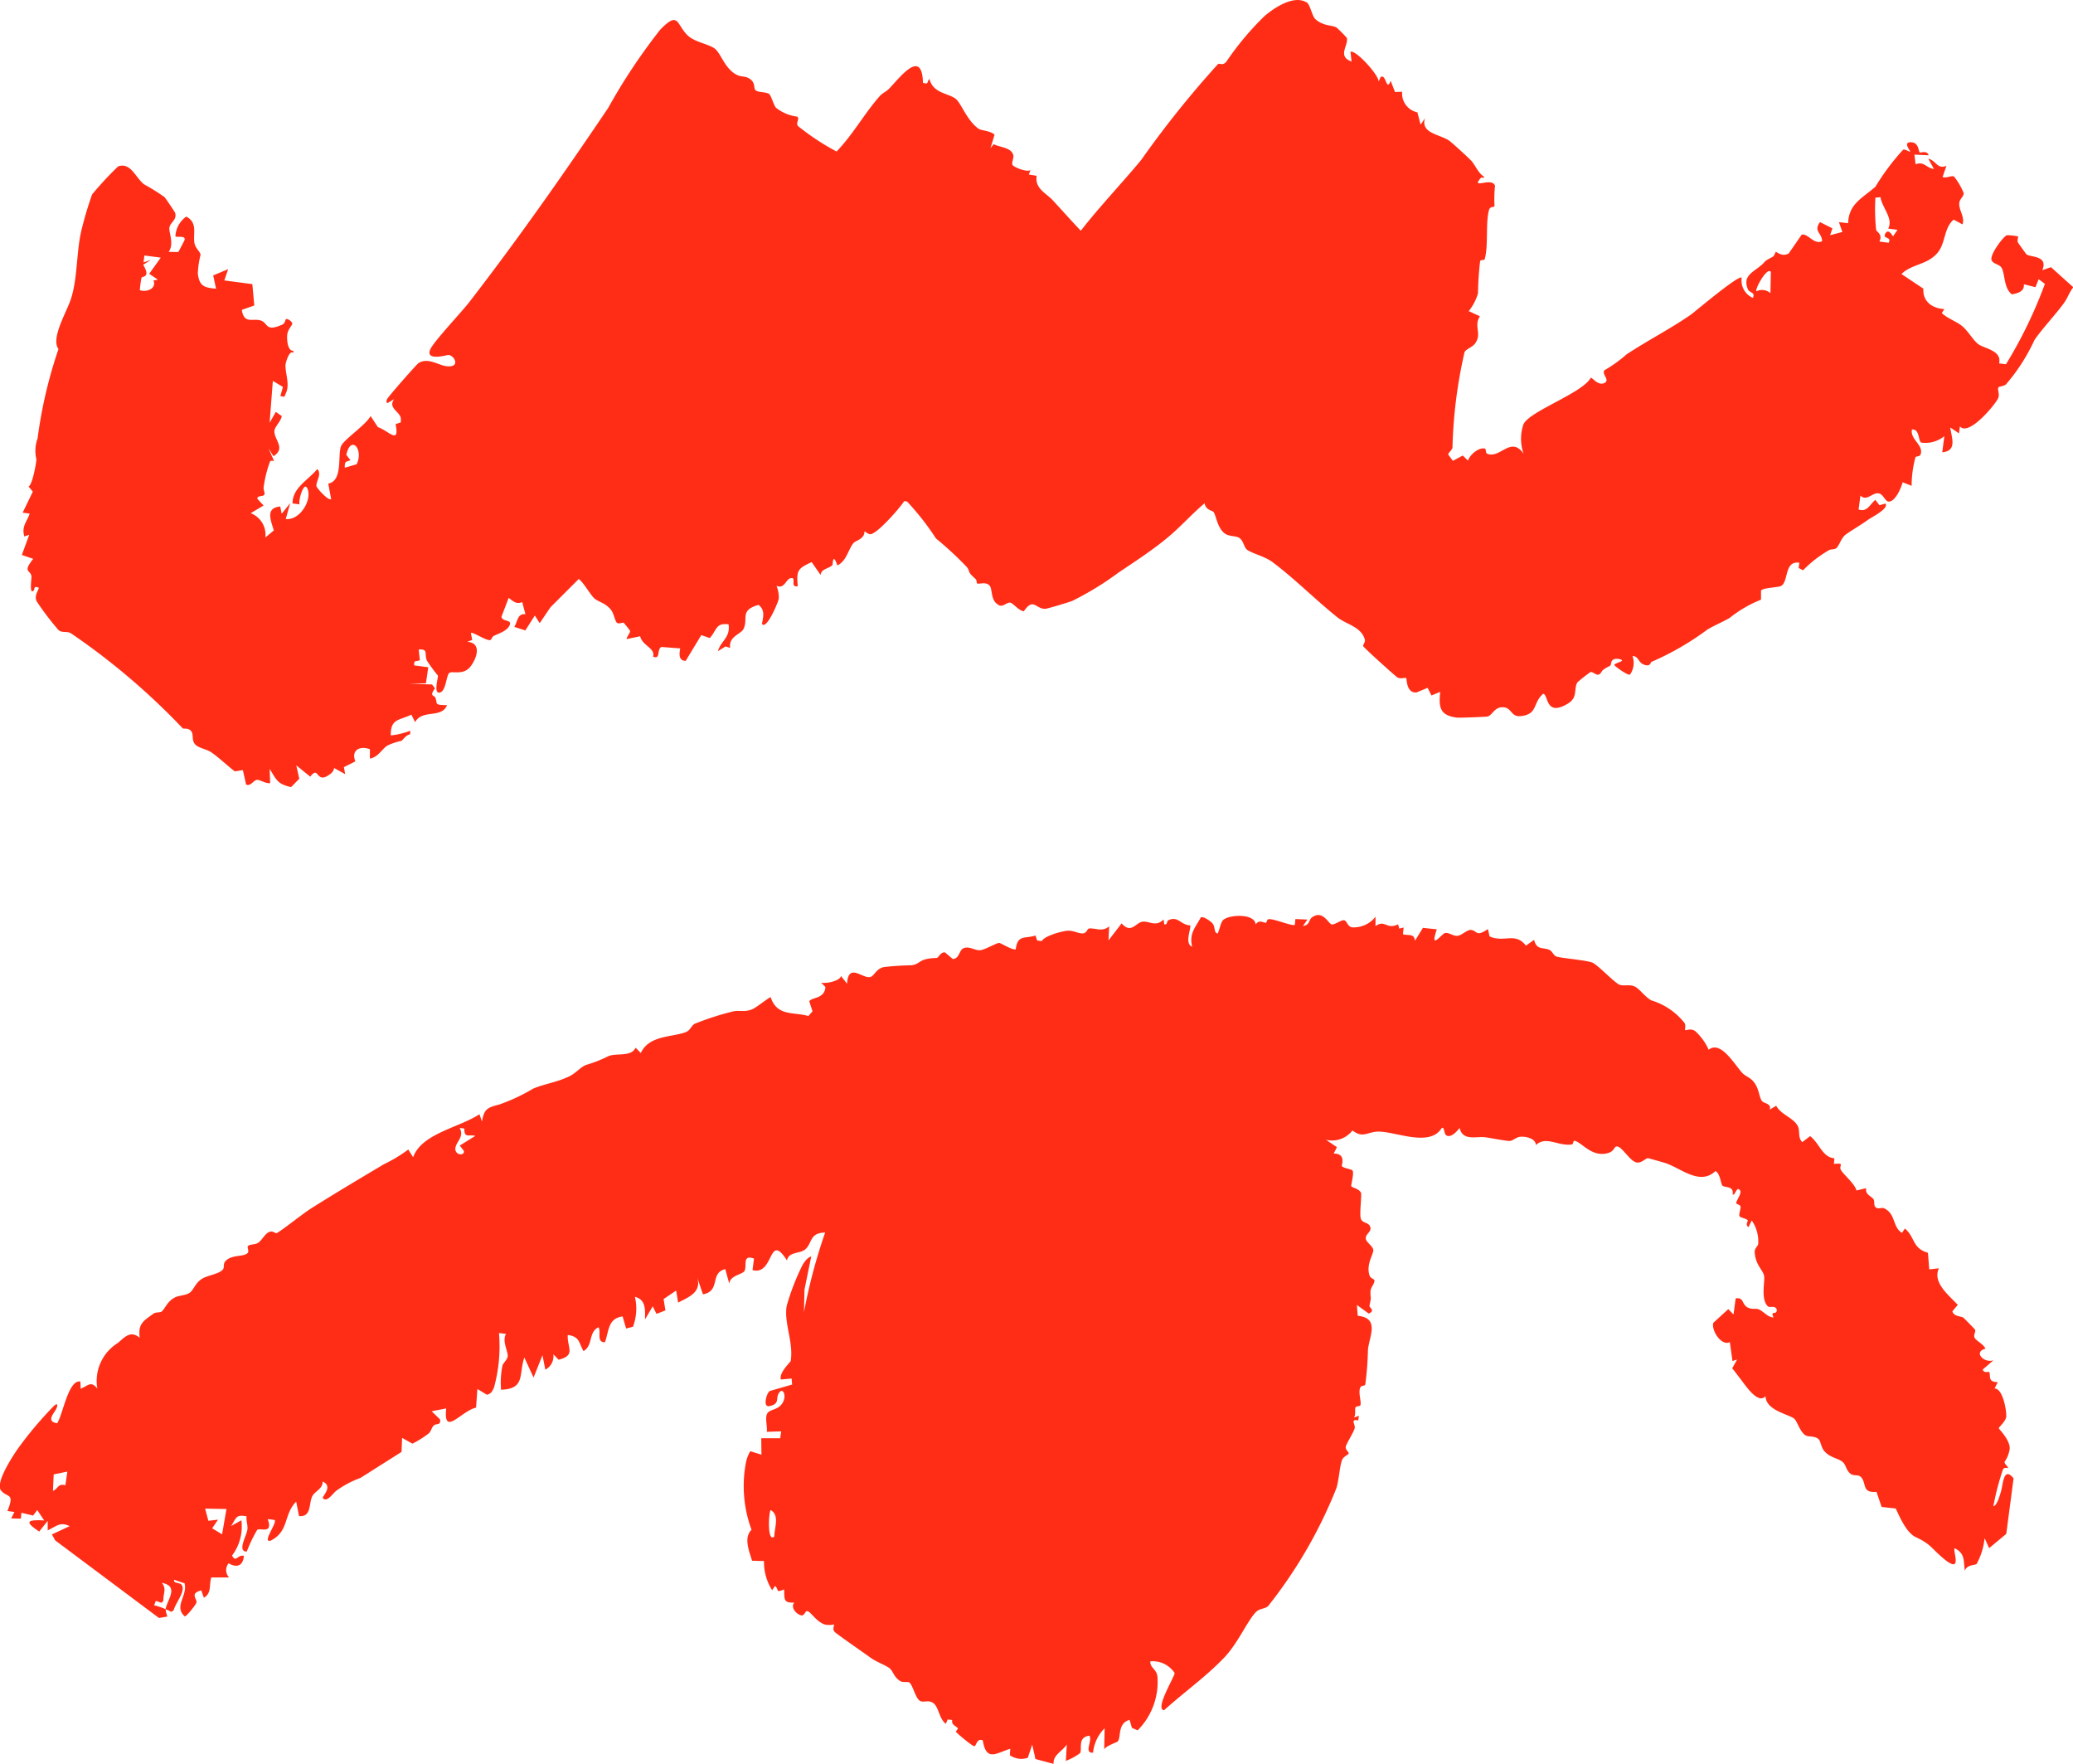
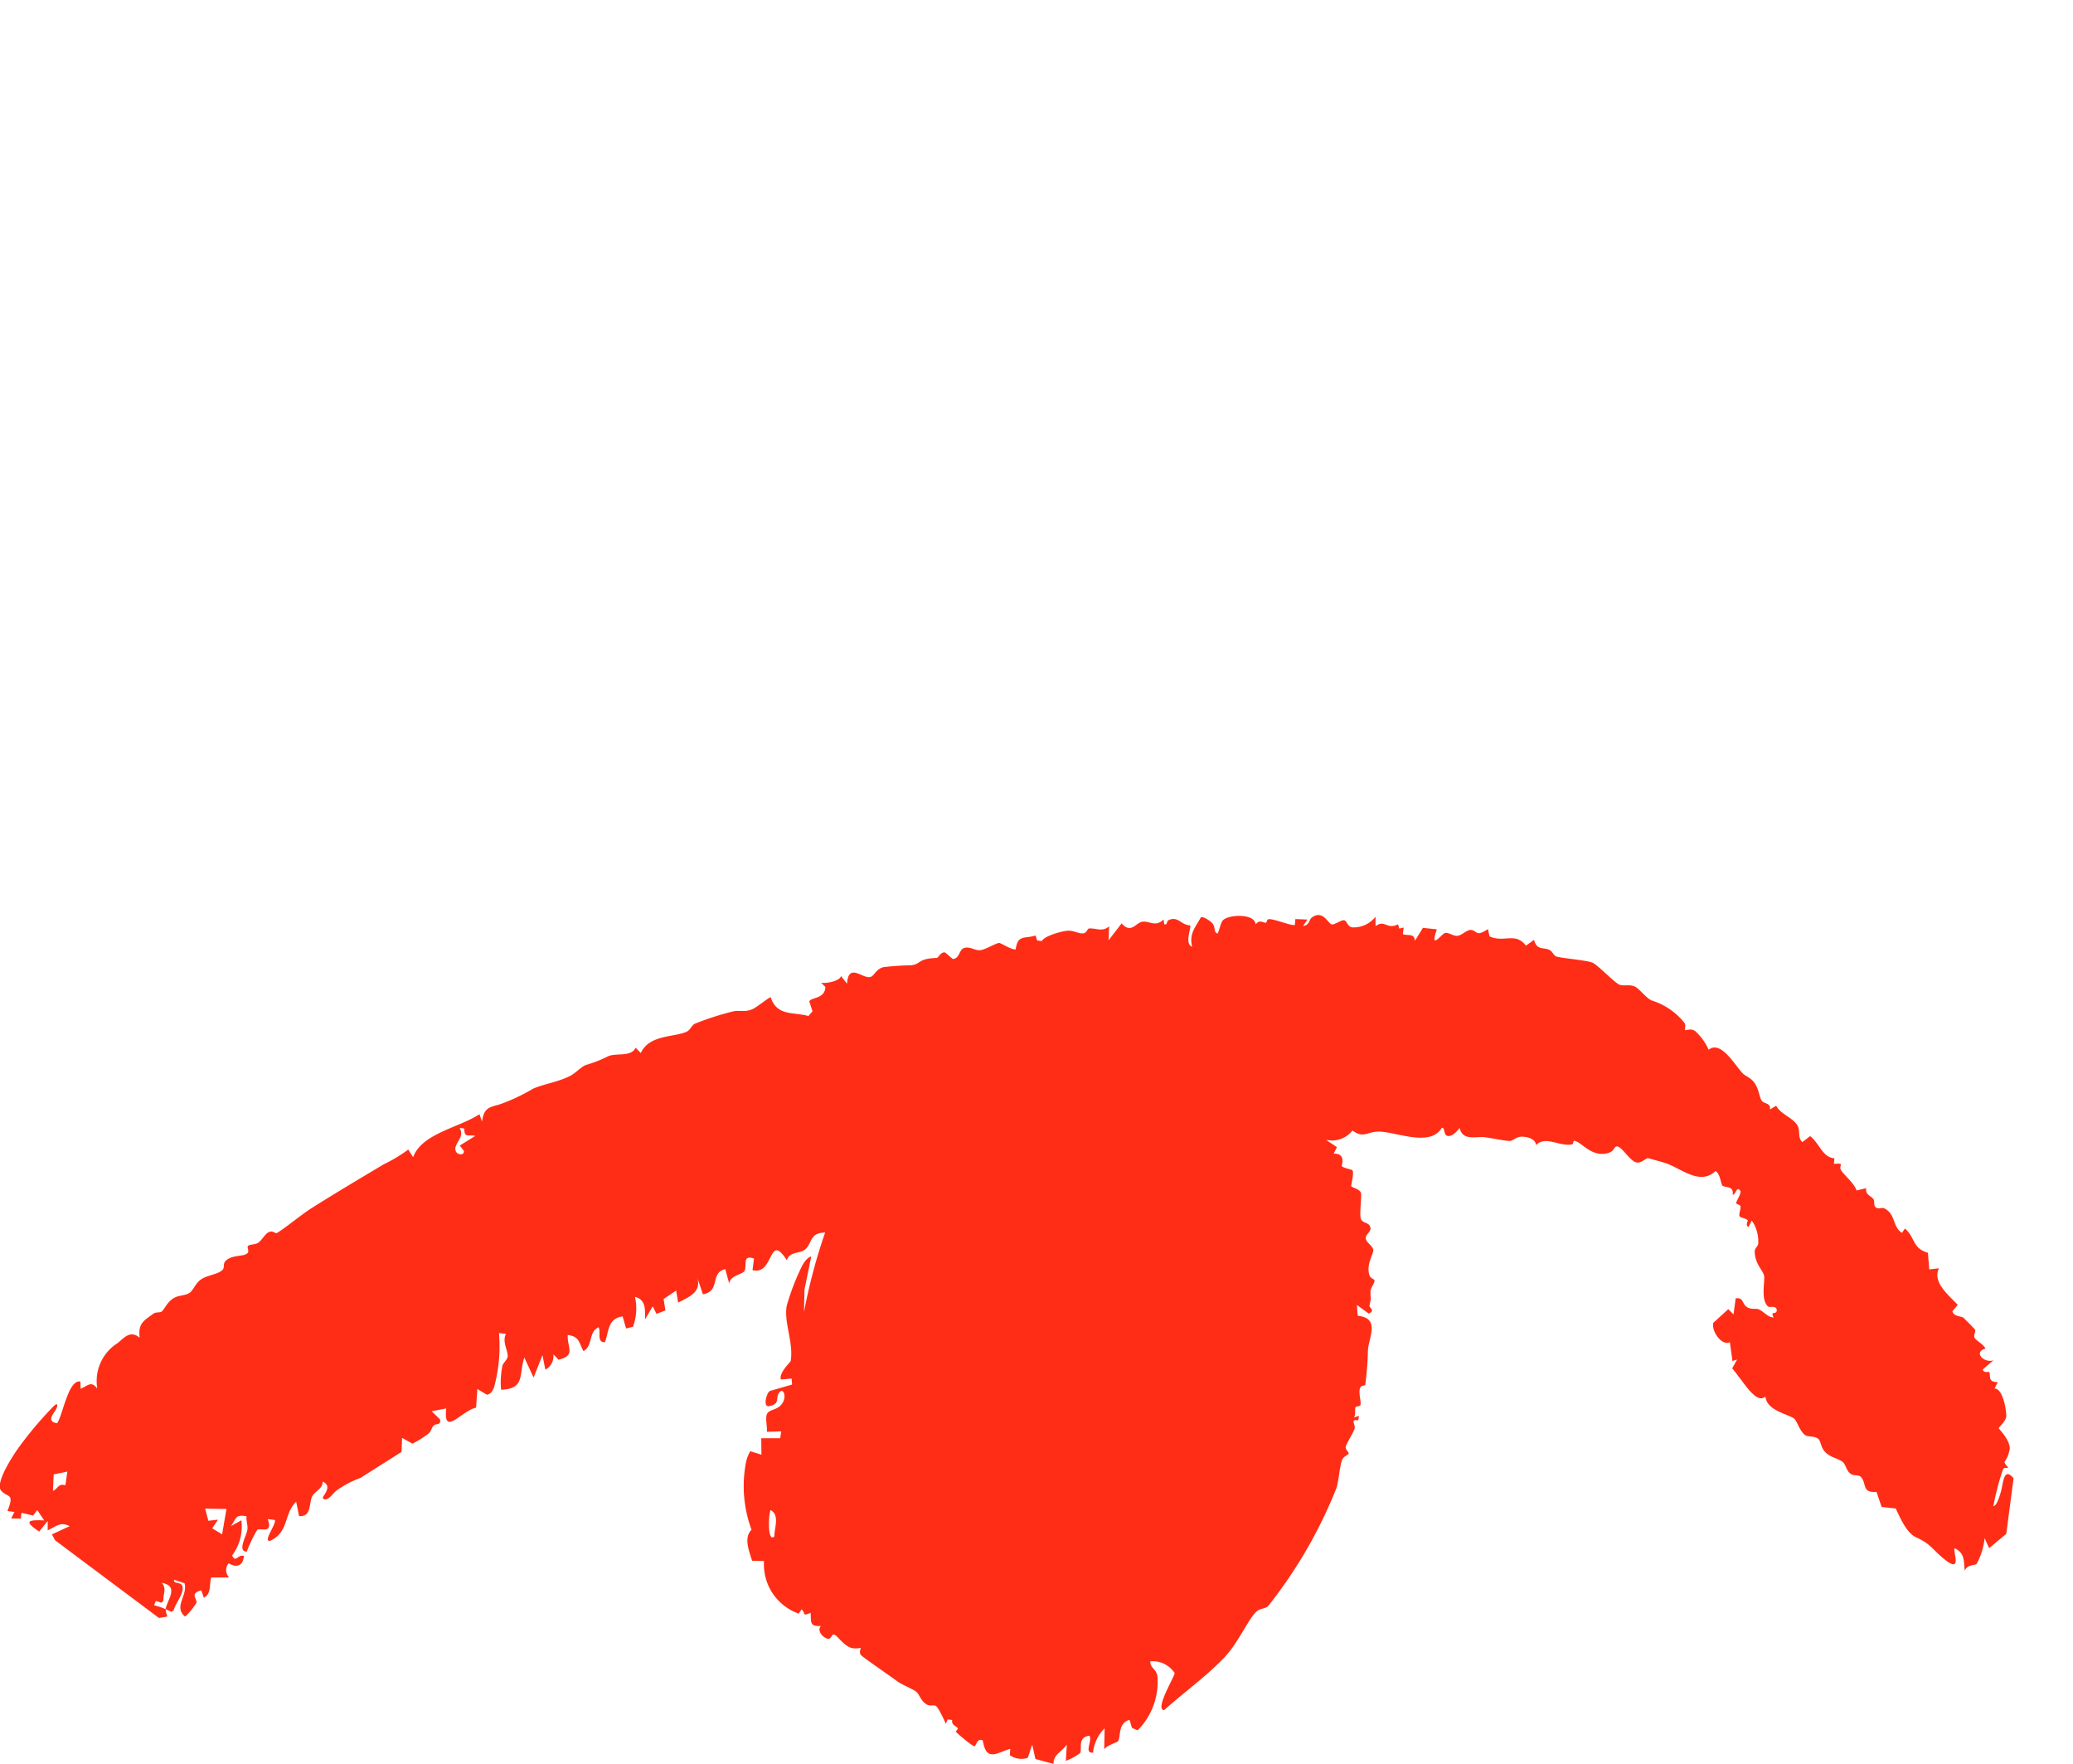
<svg xmlns="http://www.w3.org/2000/svg" width="64.332" height="54.728" viewBox="0 0 64.332 54.728">
  <g id="Group_2244" data-name="Group 2244" transform="translate(-207.668 213.867)">
-     <path id="Path_3703" data-name="Path 3703" d="M-13.586-56.9c-.013.058.055.215.045.224l-.255.043-3.223-2.409-.1-.184.55-.256c-.293-.15-.422.014-.681.129v-.292l-.264.33c-.45-.3-.4-.373.155-.345l-.215-.321-.129.17-.363-.087-.017.182-.3-.006.1-.2-.217-.03c.232-.572.01-.4-.192-.628s.342-1.05.5-1.283A11.628,11.628,0,0,1-17.07-63.2c.156-.149.131,0,.074.1-.077.135-.3.37.037.425.174-.232.348-1.371.724-1.293l.009.222c.24-.1.316-.254.516-.005a1.388,1.388,0,0,1,.632-1.412c.226-.188.39-.4.683-.168-.055-.435.115-.518.432-.748.066-.048.192-.025.244-.059.1-.071.174-.315.41-.437.146-.076.342-.06.468-.152s.17-.3.381-.432c.171-.107.5-.139.637-.275.074-.076,0-.193.1-.283.21-.207.6-.108.688-.257.034-.058-.032-.163,0-.2.052-.058.229-.04.315-.1.119-.081.208-.273.334-.332s.2.051.242.03c.155-.073.792-.589,1.049-.752.734-.465,1.535-.941,2.28-1.385a4.519,4.519,0,0,0,.755-.455l.151.238c.266-.738,1.425-.915,2.058-1.334l.079.228c.065-.4.175-.434.536-.529a5.712,5.712,0,0,0,1.05-.492c.357-.151.751-.2,1.133-.387.188-.091.348-.29.515-.351a3.948,3.948,0,0,0,.67-.262c.25-.123.721.033.863-.271l.161.166c.26-.57,1.014-.485,1.413-.657.125-.054.161-.2.261-.251a8.74,8.74,0,0,1,1.211-.389c.207-.036.34.037.584-.066.114-.048.523-.375.561-.37.2.6.7.451,1.172.584l.127-.147-.1-.306c.06-.136.481-.068.5-.45l-.135-.131c.179.036.6-.062.618-.21l.188.242c.045-.664.469-.158.717-.207.126-.025.174-.248.417-.308a8.63,8.63,0,0,1,.863-.057c.306-.041.2-.211.788-.228.049,0,.127-.2.259-.169l.235.2c.208,0,.2-.273.332-.33.178-.079.344.068.512.06.149-.007.5-.224.6-.227.049,0,.387.221.512.2.059-.468.282-.321.615-.43l.049.154.145.019c.081-.161.619-.309.8-.321s.326.085.464.083.143-.149.206-.154c.215-.015.4.118.621-.065l-.02.435.406-.527c.3.337.434-.023.647-.052s.414.176.657-.071l.018.147c.107.042.067-.1.14-.128.3-.127.368.15.662.165.052.066-.187.567.064.662-.093-.416.091-.575.271-.911.077-.041.307.123.361.187.1.125.032.282.159.316.062-.112.09-.333.168-.414.172-.178.988-.22,1.013.132.113-.17.244-.042.324-.054.014,0,.025-.106.08-.111.171-.015.712.22.812.179l.017-.182.373.016-.137.2c.208-.024.182-.192.27-.259.339-.261.517.188.621.21.088.019.3-.148.388-.129s.1.2.25.22a.857.857,0,0,0,.722-.33v.293c.293-.218.343.121.7-.057l.038.132.135-.033-.023.21c.2.051.345-.032.375.2l.246-.4L25.86-78c-.237.688.156.129.256.113.125-.021.246.1.385.087s.3-.2.427-.181c.187.025.141.228.518-.028l.049.227c.444.207.8-.145,1.129.288l.255-.18c.077.332.282.22.479.314.084.04.126.171.207.2.135.054.868.107,1.109.187.165.055.713.646.86.693s.283-.019.456.049c.151.059.344.348.535.438a2.068,2.068,0,0,1,1.027.706c.037.069,0,.185.015.216.007.015.192-.077.323.039a1.75,1.75,0,0,1,.406.568c.372-.3.794.448,1.047.723.084.092.227.13.339.259.18.207.179.5.266.606.069.088.3.071.243.268l.2-.119c.147.283.566.38.682.658.056.133-.01.346.129.47l.242-.185c.292.222.377.655.753.688l-.015.175c.362-.039.143.049.216.185s.423.417.486.639l.3-.073c-.039.2.157.243.228.345.038.055,0,.191.062.246.073.07.2.006.256.03.381.169.257.575.565.767l.09-.135c.321.267.224.615.715.751l.041.517.3-.034c-.208.444.311.836.585,1.135l-.168.2c.048.171.283.146.345.2.021.017.344.345.358.367.037.06-.062.166-.009.259s.274.194.333.333c-.385.1-.05.458.247.361l-.331.285c.029.125.189.06.2.077.058.113-.061.316.266.314l-.1.2c.269-.013.388.759.36.893s-.228.308-.228.337.338.343.34.626a.921.921,0,0,1-.162.42c-.007.07.131.15.1.193,0,.006-.1-.04-.147.036a8.216,8.216,0,0,0-.3,1.147c.118-.023.192-.32.228-.426.076-.223.076-.838.4-.44l-.227,1.723L43-58.8l-.142-.311a2.081,2.081,0,0,1-.247.8c-.047.049-.3.013-.367.214-.04-.309.012-.538-.313-.7-.075.07.28.851-.364.305-.373-.316-.375-.431-.842-.648-.292-.136-.494-.618-.625-.89l-.437-.048-.159-.468c-.473.04-.293-.27-.489-.467-.073-.073-.209-.023-.3-.084-.157-.1-.15-.291-.269-.383-.148-.114-.388-.129-.561-.331-.1-.116-.113-.306-.177-.369-.112-.109-.319-.066-.407-.12-.172-.106-.257-.44-.352-.518-.17-.138-.868-.248-.89-.694-.238.253-.61-.324-.778-.539-.085-.109-.165-.223-.255-.328l.151-.272-.142.045-.082-.586c-.262.134-.584-.371-.512-.6l.464-.424.162.166.067-.5c.263-.035.18.171.363.277.135.078.27.028.352.063.159.068.277.248.462.252-.118-.239.1-.049.1-.24-.049-.152-.22-.047-.28-.107-.239-.237-.067-.815-.122-.974-.065-.188-.272-.342-.285-.722,0-.108.1-.163.109-.241a1.145,1.145,0,0,0-.2-.725l-.1.205c-.114-.063-.01-.191-.025-.21-.048-.061-.232-.079-.254-.128-.031-.067.042-.208.03-.3-.008-.063-.138-.067-.134-.11.006-.079.175-.3.125-.379-.111-.18-.151.168-.235.115.042-.275-.228-.2-.318-.276-.043-.035-.071-.381-.215-.45-.486.461-1.066-.087-1.551-.247-.069-.023-.509-.147-.537-.152-.072-.012-.212.17-.37.13-.228-.059-.481-.568-.636-.486-.061.033-.057.147-.254.2-.5.13-.79-.335-1.031-.386-.029-.006-.046.109-.062.112-.426.077-.806-.28-1.133.022,0-.2-.3-.271-.473-.258-.144.011-.227.121-.333.13s-.628-.1-.788-.116c-.247-.03-.68.127-.771-.286-.083.1-.249.3-.4.238-.093-.037-.066-.291-.157-.237-.364.606-1.43.108-1.961.112-.347,0-.476.221-.808-.036a.806.806,0,0,1-.822.29l.339.228-.1.2c.4-.007.237.368.254.39.051.065.3.091.331.136.054.086-.055.465-.04.485.042.056.231.072.3.2.034.065-.055.688,0,.818s.213.1.276.216c.093.177-.141.234-.125.393.012.116.219.23.233.352s-.232.445-.117.791c.033.1.155.109.154.157,0,.106-.121.218-.124.337-.007.277.042.1-.031.438-.017.077.2.148-.023.251l-.368-.268.025.336c.692.07.36.633.318,1.055a9.638,9.638,0,0,1-.083,1.081c-.018.055-.141,0-.169.129-.039.176.05.4.019.507-.014.048-.129.02-.155.074s.017.23-.046.312l.154-.054-.021.142c-.266-.052-.08.127-.111.246s-.246.458-.274.559.093.174.089.218-.153.09-.2.192c-.082.19-.1.639-.184.893A14.5,14.5,0,0,1,20.622-57c-.119.1-.256.059-.381.188-.264.273-.553.963-.983,1.412-.568.594-1.253,1.078-1.862,1.628-.305-.024.337-1.056.327-1.153a.813.813,0,0,0-.755-.362c-.011.217.215.235.224.508a2.13,2.13,0,0,1-.617,1.632l-.176-.075-.076-.25c-.375.107-.258.528-.362.667-.022.029-.368.137-.424.25l.013-.655a1.234,1.234,0,0,0-.359.756c-.3.021-.006-.381-.114-.526-.388.047-.208.433-.293.544a1.83,1.83,0,0,1-.437.236l.029-.506c-.149.221-.428.32-.411.6l-.562-.151-.1-.447-.137.409a.618.618,0,0,1-.557-.08l.013-.2c-.426.129-.745.417-.852-.258-.178-.083-.2.151-.253.178s-.564-.415-.582-.447c-.009-.016.072-.088.058-.11-.041-.064-.208-.1-.172-.256l-.142-.016-.056.135c-.2-.145-.217-.493-.37-.627-.168-.147-.33,0-.454-.1s-.2-.458-.3-.548c-.053-.048-.194.006-.289-.05-.2-.12-.219-.3-.325-.392s-.428-.208-.59-.328c-.178-.131-1.075-.75-1.127-.811-.076-.088,0-.208-.016-.228a.627.627,0,0,1-.293,0c-.238-.082-.4-.344-.5-.4-.146-.079-.075.243-.339.064-.105-.072-.2-.231-.1-.342-.352.016-.3-.114-.317-.408-.284.114-.144.015-.28-.109l-.091.133A1.619,1.619,0,0,1,4.98-58.4l-.37-.009c-.091-.295-.269-.718-.017-.96A3.9,3.9,0,0,1,4.428-61.5a1.2,1.2,0,0,1,.125-.308L4.9-61.7l-.006-.511.589,0,.029-.213-.444.015c.014-.16-.034-.317-.016-.479.028-.247.309-.152.484-.389s.023-.564-.11-.308c-.08.152.046.319-.292.38-.2.027-.069-.421.026-.471l.692-.2-.015-.186-.334.03c-.068-.211.3-.538.305-.578.094-.567-.217-1.19-.124-1.709a7.323,7.323,0,0,1,.462-1.208c.052-.111.17-.292.3-.324l-.21,1.027-.016.7a17.212,17.212,0,0,1,.657-2.469c-.493.01-.391.326-.618.523-.163.142-.517.064-.566.344-.587-.915-.388.475-1.07.3l.046-.359c-.391-.142-.194.26-.307.4-.087.1-.439.131-.46.38l-.124-.452c-.488.113-.134.684-.694.781L2.9-67.219c.155.468-.225.615-.585.8l-.062-.373-.389.263.056.353-.276.107-.118-.234-.239.406c0-.272.043-.612-.313-.7a1.6,1.6,0,0,1-.061.928L.7-65.615l-.108-.375c-.459.065-.42.445-.548.8-.272.013-.113-.332-.2-.464-.322.151-.16.565-.467.74-.15-.268-.116-.45-.487-.5-.026.392.267.63-.286.768l-.162-.17a.469.469,0,0,1-.249.478l-.088-.449-.277.693-.286-.621c-.179.522.038.974-.722,1a2.587,2.587,0,0,1,.042-.742c.025-.1.147-.177.163-.29.021-.152-.184-.473-.052-.7l-.218-.027a4.841,4.841,0,0,1-.154,1.689c-.052.114-.086.193-.222.225l-.294-.178-.041.579c-.461.1-1.025.925-.926.024l-.453.087.261.254c.034.2-.121.11-.2.194-.062.063-.078.174-.148.237a3,3,0,0,1-.51.321l-.32-.179-.017.435-1.276.808a2.989,2.989,0,0,0-.733.386c-.115.074-.3.394-.434.238-.035-.039.338-.364-.006-.512.009.23-.25.3-.325.464-.108.231-.016.638-.407.608l-.088-.449c-.4.4-.211.915-.789,1.209-.289.083.2-.545.122-.64l-.217-.028c.171.478-.215.265-.326.334a4.423,4.423,0,0,0-.324.675c-.31,0,0-.5.02-.687.017-.133-.044-.274-.027-.408-.334-.059-.307.036-.478.3l.318-.176a1.5,1.5,0,0,1-.289,1.093c.118.238.175-.041.366.012-.023.307-.218.381-.472.229a.328.328,0,0,0,.015.44h-.554c-.075.227.019.492-.231.628l-.08-.229c-.368.1-.128.253-.15.38-.01.056-.308.436-.362.428-.353-.309.1-.65-.008-1.027l-.322-.11c-.032.133.183.068.241.171.115.2-.209.565-.256.778l-.078.048a.972.972,0,0,0-.175-.083c.071-.322.425-.711-.114-.818.16.2.035.328.049.554l-.057.066-.178-.06-.054.137a1.885,1.885,0,0,1,.353.12M-4.32-71.82l-.144-.019c.131.256-.053.375-.119.565-.1.279.287.331.247.145l-.126-.162.481-.3c-.2-.056-.342.084-.34-.227M5.3-59.163c0-.271.173-.655-.113-.818-.065.058-.112,1.036.113.818M-16.64-61.175l-.424.087-.023.51c.155-.051.148-.239.386-.174Zm4.938,1.161-.662-.013.1.378.3-.034-.182.267.308.187Z" transform="translate(226.398 -107.031)" fill="#ff2d16" />
-     <path id="Path_3704" data-name="Path 3704" d="M-105.3-.177c.121.07.168.429.279.528.242.216.509.181.653.257a3.567,3.567,0,0,1,.324.327c.048.242-.308.564.145.731l-.034-.3c.138-.088.862.688.875.918l.057-.133c.175-.135.18.484.314.11l.136.35.221-.009a.6.6,0,0,0,.473.64l.1.382.136-.2c-.147.466.456.5.737.687.113.077.61.539.695.628.129.136.209.378.4.5.009.067-.076.011-.092.03-.344.393.326-.037.433.248a4.279,4.279,0,0,0-.016.635c-.007.047-.133-.012-.171.123-.111.4-.013,1.111-.134,1.524-.013.043-.126.007-.141.059a9.765,9.765,0,0,0-.066,1,1.6,1.6,0,0,1-.288.552l.348.16c-.205.308.078.538-.154.848-.083.112-.26.161-.321.256a14.747,14.747,0,0,0-.377,2.971c-.008.069-.11.137-.135.21l.148.2.307-.165.162.158c.054-.182.338-.423.527-.372.037.01.013.135.068.158.4.168.735-.568,1.13,0a1.4,1.4,0,0,1-.009-.9c.155-.409,1.824-.969,2.094-1.456.041-.022.217.255.418.164s-.1-.281.01-.4a4.2,4.2,0,0,0,.683-.491c.64-.423,1.373-.8,1.992-1.23.14-.1,1.5-1.256,1.581-1.148A.587.587,0,0,0-91.443,9c.077-.2-.11-.133-.167-.29-.145-.4.155-.495.425-.725.169-.144.046-.1.352-.259.058-.03.084-.145.1-.155s.193.169.4.049l.4-.58c.182-.065.383.324.637.2-.009-.268-.276-.3-.068-.593l.386.194-.071.213.381-.1-.107-.305.286.033c.016-.6.439-.776.846-1.131A7.178,7.178,0,0,1-86.781,4.4c.076-.017.143.055.216.061.024-.012-.227-.28,0-.291.276-.014.248.274.3.318.016.013.231-.077.272.086l-.439-.021.036.3c.269-.1.328.114.569.147L-86,4.681c.234.048.281.343.561.219l-.119.349c.108.048.28-.06.356-.014a2.108,2.108,0,0,1,.3.515c0,.107-.127.176-.138.306-.02.224.18.428.1.662l-.276-.147c-.311.271-.244.728-.5,1.031-.327.382-.782.334-1.119.656l.681.455c-.027.386.262.612.651.633l-.08.124c.175.166.455.26.627.4.2.163.355.465.525.577.192.127.721.192.626.584l.214.027a14,14,0,0,0,1.208-2.493l-.193-.147-.1.249-.36-.091c.022.221-.18.276-.369.314-.266-.187-.21-.684-.337-.845-.074-.095-.27-.106-.3-.232-.037-.179.363-.71.477-.759a1.816,1.816,0,0,1,.349.038c.012.021-.039.129,0,.193.016.029.244.344.26.36.1.1.69.025.492.494l.27-.093.693.624c-.118.142-.176.328-.281.475-.264.369-.667.785-.924,1.16a5.886,5.886,0,0,1-.886,1.379c-.065.055-.212.065-.227.085-.053.07.046.215-.017.347-.094.2-.912,1.191-1.184.87l-.03.216-.27-.182c.042.322.222.726-.249.77l.065-.5a.937.937,0,0,1-.714.2c-.1-.037-.044-.433-.291-.407-.056.267.27.438.283.663s-.152.141-.175.2a3.422,3.422,0,0,0-.118.884l-.28-.11c-.042.174-.221.59-.422.6-.13,0-.166-.231-.323-.256-.2-.031-.362.26-.564.071l-.057.431c.272.087.347-.157.519-.3l.13.167.186-.053c.109.163-.426.42-.549.509-.235.171-.51.324-.688.456-.136.1-.2.347-.292.422-.058.045-.178.025-.228.062a3.646,3.646,0,0,0-.8.621l-.138-.07.022-.164c-.468-.069-.332.563-.554.713-.091.062-.539.051-.636.15v.284a3.792,3.792,0,0,0-.971.564c-.193.117-.483.235-.691.362a8.736,8.736,0,0,1-1.74,1.005c-.026.008-.026.185-.271.066-.128-.062-.143-.255-.315-.247a.631.631,0,0,1-.077.573c-.071.035-.425-.224-.478-.283-.068-.076.43-.134.136-.2-.309-.04-.21.18-.285.216-.325.155-.214.187-.327.259-.087.055-.192-.089-.275-.068a4.4,4.4,0,0,0-.405.319c-.124.222.027.466-.3.662-.7.415-.593-.287-.761-.308-.334.286-.157.639-.7.693-.3.03-.271-.252-.525-.274-.289-.025-.34.241-.5.286-.046.012-.892.043-.948.035-.538-.068-.57-.317-.523-.8l-.271.112-.119-.237-.343.143c-.319.031-.3-.412-.322-.447-.015-.02-.17.036-.267-.016-.064-.035-1.034-.91-1.069-.974-.017-.031.074-.127.053-.2-.11-.408-.583-.472-.861-.7-.707-.569-1.319-1.194-2.007-1.708-.235-.175-.61-.26-.78-.377-.1-.07-.112-.256-.223-.353s-.314-.046-.471-.154c-.235-.163-.272-.564-.355-.671-.033-.043-.256-.063-.273-.272-.394.329-.744.729-1.137,1.055-.479.4-1.016.748-1.548,1.106a9.4,9.4,0,0,1-1.425.871c-.09.037-.782.247-.842.246-.3,0-.365-.359-.66.074-.146-.006-.329-.242-.416-.265-.111-.029-.264.186-.4.048-.21-.125-.159-.454-.239-.565-.111-.153-.339-.043-.4-.082-.015-.01,0-.1-.049-.141-.282-.251-.14-.2-.266-.365a10.689,10.689,0,0,0-.958-.888,8.217,8.217,0,0,0-.817-1.059c-.054-.048-.059-.11-.172-.094-.142.222-.855,1.034-1.055,1.022-.055,0-.12-.064-.174-.089,0,.248-.278.28-.349.371-.157.2-.21.551-.493.686-.147-.427-.14-.033-.151-.018-.085.118-.352.11-.369.315l-.277-.4c-.437.2-.476.261-.431.746-.261.056-.017-.3-.224-.247-.151.039-.194.35-.438.234a.939.939,0,0,1,.072.4c-.018.119-.386.989-.522.783.041-.223.1-.433-.107-.589-.587.168-.316.416-.46.737-.082.182-.471.229-.421.6l-.141-.048-.237.147c.088-.32.39-.417.33-.832-.4-.053-.355.169-.583.426l-.264-.092-.484.8c-.228-.008-.2-.223-.169-.387l-.586-.045c-.153.085-.012.4-.258.3.084-.258-.339-.343-.4-.632l-.418.087c0-.087.127-.194.1-.264-.006-.014-.181-.232-.193-.24-.031-.022-.144.047-.207,0s-.091-.269-.177-.388c-.16-.224-.419-.267-.53-.373-.136-.132-.309-.461-.48-.6l-.879.879-.333.492-.152-.237-.294.463-.344-.11c.11-.167.093-.42.347-.393l-.1-.376c-.188.078-.278-.027-.421-.13l-.223.584c.027.168.326.077.257.256s-.336.262-.5.341c-.049.023-.068.132-.12.13-.145,0-.531-.263-.586-.225l.041.218-.15.058c.457.038.292.511.1.763-.214.286-.571.136-.658.2-.1.077-.1.539-.28.606-.235.085-.058-.478-.076-.521a4.817,4.817,0,0,1-.337-.457c-.1-.2.061-.377-.259-.351l.035.328c-.111.063-.189-.029-.174.164l.435.057-.072.5-.511.012.7.023.093.12c-.189.252-.024.213.008.285.088.2-.066.228.366.238-.172.422-.77.117-.992.526l-.116-.233c-.372.184-.648.115-.639.644a2.246,2.246,0,0,0,.475-.1c.1-.015.157-.111.119.07-.123.015-.213.17-.265.2a1.833,1.833,0,0,0-.44.149c-.164.106-.278.355-.537.4l0-.292c-.336-.116-.585.046-.451.379l-.356.179.04.218-.342-.191a.281.281,0,0,1-.1.169c-.484.391-.351-.283-.642.1l-.433-.351.093.415-.255.259c-.434-.094-.454-.235-.664-.564l.015.44c-.132.023-.3-.1-.4-.1-.118,0-.2.214-.347.144l-.1-.447-.249.039c-.214-.157-.529-.463-.756-.607-.127-.08-.358-.115-.463-.219-.139-.137-.046-.3-.134-.418s-.233-.064-.266-.093a21.379,21.379,0,0,0-3.473-2.951c-.129-.069-.249,0-.376-.091a8.535,8.535,0,0,1-.688-.907c-.06-.167.023-.26.076-.41-.18-.077-.123.042-.157.079-.157.165-.063-.388-.075-.445-.04-.193-.279-.112.055-.532l-.353-.121.23-.627-.154.054c-.086-.332.071-.427.167-.709l-.218-.03.316-.653-.135-.16c.126-.037.255-.8.245-.847a1.114,1.114,0,0,1,.037-.641,14.3,14.3,0,0,1,.649-2.775c-.248-.33.257-1.154.386-1.555.213-.656.164-1.457.328-2.138a11.293,11.293,0,0,1,.329-1.105,10.347,10.347,0,0,1,.809-.871c.391-.132.537.347.8.555a6.212,6.212,0,0,1,.64.4c.03.031.318.457.327.485.068.217-.146.291-.176.456-.027.15.157.5-.023.757l.3.005.182-.347c.087-.189-.234-.093-.273-.141a.79.79,0,0,1,.338-.612c.371.2.194.54.256.84.029.141.185.265.186.346a2.827,2.827,0,0,0-.085.582c.051.4.2.433.566.471l-.089-.414.464-.193-.119.349.87.115.06.663-.387.136c.071.45.332.254.58.327s.135.377.687.124c.07-.032.088-.152.1-.16.065-.035.2.085.2.134s-.13.173-.155.328c-.021.134,0,.536.191.515l-.01.069c-.112-.11-.234.3-.237.371-.013.255.145.607.009.883-.051.1,0,.126-.168.081l.079-.281-.313-.187-.1,1.3.192-.339.185.13c-.018.15-.219.335-.228.454-.02.28.367.538-.028.792l-.152-.237.169.386c-.035-.009-.1-.016-.121.006a3.584,3.584,0,0,0-.2.794c-.018.077.038.185.026.226-.03.1-.23.024-.223.146l.193.208-.4.239a.711.711,0,0,1,.454.754l.263-.219c-.091-.316-.274-.7.2-.743l.044.225.265-.329-.138.492c.43.054.82-.581.677-.934-.114-.282-.294.376-.249.48l-.217-.029c-.006-.486.489-.726.768-1.067.153.163-.05.387-.026.533.01.058.372.464.456.4l-.09-.481c.477-.091.274-.931.407-1.182.11-.209.76-.64.907-.915l.227.345c.346.12.676.557.549-.093l.162-.057,0-.132c-.041-.209-.406-.312-.207-.587l-.2.119c-.056,0-.037-.074-.023-.113.025-.07.918-1.087.982-1.126.3-.187.623.08.889.1.413.035.229-.334.035-.352-.035,0-.719.205-.565-.167.1-.238.973-1.161,1.21-1.467,1.511-1.955,2.932-3.98,4.312-6.027A18.217,18.217,0,0,1-125.351.673c.585-.6.491-.155.853.185.22.207.632.26.828.4s.3.59.655.8c.172.1.268.044.415.129.218.125.136.309.2.365.091.079.277.048.414.111.069.032.151.358.226.437a1.313,1.313,0,0,0,.662.275c.082.088-.071.2.029.3a7.608,7.608,0,0,0,1.187.782c.506-.522.863-1.178,1.341-1.72.08-.091.2-.138.283-.223.329-.333,1.028-1.29,1.058-.189.19.064.111-.031.2-.12.121.453.563.432.81.613.173.127.355.689.725.938.078.052.376.06.486.181l-.126.416.1-.124c.187.1.553.1.609.346.02.085-.063.233-.024.3s.443.235.559.158l-.055.138.245.039c-.066.395.292.538.493.754.294.316.578.64.876.951.591-.76,1.262-1.456,1.877-2.2A31.132,31.132,0,0,1-108.05,1.75c.062-.051.146.066.268-.085A9.03,9.03,0,0,1-106.6.254c.295-.253.9-.658,1.291-.43m17.815,6.05-.149.016a6.115,6.115,0,0,0,.023,1c.012.057.216.14.1.36l.288.039c.107-.2-.188-.111-.111-.269.1-.21.234.066.249.067l.137-.2-.29-.039c.168-.313-.181-.63-.241-.979m-3.4,2.325c-.109-.172-.5.525-.447.6a.394.394,0,0,1,.434.057Zm-49.966-.444-.508-.067-.027.215.232-.079-.242.151c.243.412-.029.346-.053.406a3.008,3.008,0,0,0-.051.383c.221.077.528-.059.422-.3l.137-.027-.269-.181Zm6.079,6.411c.226-.461-.178-.93-.321-.293l.13.169c-.158.053-.181.036-.178.232Z" transform="translate(353.511 -213.623)" fill="#ff2d16" />
+     <path id="Path_3703" data-name="Path 3703" d="M-13.586-56.9c-.013.058.055.215.045.224l-.255.043-3.223-2.409-.1-.184.55-.256c-.293-.15-.422.014-.681.129v-.292l-.264.33c-.45-.3-.4-.373.155-.345l-.215-.321-.129.17-.363-.087-.017.182-.3-.006.1-.2-.217-.03c.232-.572.01-.4-.192-.628s.342-1.05.5-1.283A11.628,11.628,0,0,1-17.07-63.2c.156-.149.131,0,.074.1-.077.135-.3.37.037.425.174-.232.348-1.371.724-1.293l.009.222c.24-.1.316-.254.516-.005a1.388,1.388,0,0,1,.632-1.412c.226-.188.39-.4.683-.168-.055-.435.115-.518.432-.748.066-.048.192-.025.244-.059.1-.071.174-.315.41-.437.146-.076.342-.06.468-.152s.17-.3.381-.432c.171-.107.5-.139.637-.275.074-.076,0-.193.1-.283.21-.207.6-.108.688-.257.034-.058-.032-.163,0-.2.052-.058.229-.04.315-.1.119-.081.208-.273.334-.332s.2.051.242.03c.155-.073.792-.589,1.049-.752.734-.465,1.535-.941,2.28-1.385a4.519,4.519,0,0,0,.755-.455l.151.238c.266-.738,1.425-.915,2.058-1.334l.079.228c.065-.4.175-.434.536-.529a5.712,5.712,0,0,0,1.05-.492c.357-.151.751-.2,1.133-.387.188-.091.348-.29.515-.351a3.948,3.948,0,0,0,.67-.262c.25-.123.721.033.863-.271l.161.166c.26-.57,1.014-.485,1.413-.657.125-.054.161-.2.261-.251a8.74,8.74,0,0,1,1.211-.389c.207-.036.34.037.584-.066.114-.048.523-.375.561-.37.2.6.7.451,1.172.584l.127-.147-.1-.306c.06-.136.481-.068.5-.45l-.135-.131c.179.036.6-.062.618-.21l.188.242c.045-.664.469-.158.717-.207.126-.025.174-.248.417-.308a8.63,8.63,0,0,1,.863-.057c.306-.041.2-.211.788-.228.049,0,.127-.2.259-.169l.235.2c.208,0,.2-.273.332-.33.178-.079.344.068.512.06.149-.007.5-.224.6-.227.049,0,.387.221.512.2.059-.468.282-.321.615-.43l.049.154.145.019c.081-.161.619-.309.8-.321s.326.085.464.083.143-.149.206-.154c.215-.015.4.118.621-.065l-.02.435.406-.527c.3.337.434-.023.647-.052s.414.176.657-.071l.018.147c.107.042.067-.1.14-.128.3-.127.368.15.662.165.052.066-.187.567.064.662-.093-.416.091-.575.271-.911.077-.041.307.123.361.187.1.125.032.282.159.316.062-.112.09-.333.168-.414.172-.178.988-.22,1.013.132.113-.17.244-.042.324-.054.014,0,.025-.106.08-.111.171-.015.712.22.812.179l.017-.182.373.016-.137.2c.208-.024.182-.192.27-.259.339-.261.517.188.621.21.088.019.3-.148.388-.129s.1.2.25.22a.857.857,0,0,0,.722-.33v.293c.293-.218.343.121.7-.057l.038.132.135-.033-.023.21c.2.051.345-.032.375.2l.246-.4L25.86-78c-.237.688.156.129.256.113.125-.021.246.1.385.087s.3-.2.427-.181c.187.025.141.228.518-.028l.049.227c.444.207.8-.145,1.129.288l.255-.18c.077.332.282.22.479.314.084.04.126.171.207.2.135.054.868.107,1.109.187.165.055.713.646.86.693s.283-.019.456.049c.151.059.344.348.535.438a2.068,2.068,0,0,1,1.027.706c.037.069,0,.185.015.216.007.015.192-.077.323.039a1.75,1.75,0,0,1,.406.568c.372-.3.794.448,1.047.723.084.092.227.13.339.259.18.207.179.5.266.606.069.088.3.071.243.268l.2-.119c.147.283.566.38.682.658.056.133-.01.346.129.47l.242-.185c.292.222.377.655.753.688l-.015.175c.362-.039.143.049.216.185s.423.417.486.639l.3-.073c-.039.2.157.243.228.345.038.055,0,.191.062.246.073.07.2.006.256.03.381.169.257.575.565.767l.09-.135c.321.267.224.615.715.751l.041.517.3-.034c-.208.444.311.836.585,1.135l-.168.2c.048.171.283.146.345.2.021.017.344.345.358.367.037.06-.062.166-.009.259s.274.194.333.333c-.385.1-.05.458.247.361l-.331.285c.029.125.189.06.2.077.058.113-.061.316.266.314l-.1.2c.269-.013.388.759.36.893s-.228.308-.228.337.338.343.34.626a.921.921,0,0,1-.162.42c-.007.07.131.15.1.193,0,.006-.1-.04-.147.036a8.216,8.216,0,0,0-.3,1.147c.118-.023.192-.32.228-.426.076-.223.076-.838.4-.44l-.227,1.723L43-58.8l-.142-.311a2.081,2.081,0,0,1-.247.8c-.047.049-.3.013-.367.214-.04-.309.012-.538-.313-.7-.075.07.28.851-.364.305-.373-.316-.375-.431-.842-.648-.292-.136-.494-.618-.625-.89l-.437-.048-.159-.468c-.473.04-.293-.27-.489-.467-.073-.073-.209-.023-.3-.084-.157-.1-.15-.291-.269-.383-.148-.114-.388-.129-.561-.331-.1-.116-.113-.306-.177-.369-.112-.109-.319-.066-.407-.12-.172-.106-.257-.44-.352-.518-.17-.138-.868-.248-.89-.694-.238.253-.61-.324-.778-.539-.085-.109-.165-.223-.255-.328l.151-.272-.142.045-.082-.586c-.262.134-.584-.371-.512-.6l.464-.424.162.166.067-.5c.263-.035.18.171.363.277.135.078.27.028.352.063.159.068.277.248.462.252-.118-.239.1-.049.1-.24-.049-.152-.22-.047-.28-.107-.239-.237-.067-.815-.122-.974-.065-.188-.272-.342-.285-.722,0-.108.1-.163.109-.241a1.145,1.145,0,0,0-.2-.725l-.1.205c-.114-.063-.01-.191-.025-.21-.048-.061-.232-.079-.254-.128-.031-.067.042-.208.03-.3-.008-.063-.138-.067-.134-.11.006-.079.175-.3.125-.379-.111-.18-.151.168-.235.115.042-.275-.228-.2-.318-.276-.043-.035-.071-.381-.215-.45-.486.461-1.066-.087-1.551-.247-.069-.023-.509-.147-.537-.152-.072-.012-.212.17-.37.13-.228-.059-.481-.568-.636-.486-.061.033-.057.147-.254.2-.5.13-.79-.335-1.031-.386-.029-.006-.046.109-.062.112-.426.077-.806-.28-1.133.022,0-.2-.3-.271-.473-.258-.144.011-.227.121-.333.13s-.628-.1-.788-.116c-.247-.03-.68.127-.771-.286-.083.1-.249.3-.4.238-.093-.037-.066-.291-.157-.237-.364.606-1.43.108-1.961.112-.347,0-.476.221-.808-.036a.806.806,0,0,1-.822.29l.339.228-.1.2c.4-.007.237.368.254.39.051.065.3.091.331.136.054.086-.055.465-.04.485.042.056.231.072.3.2.034.065-.055.688,0,.818s.213.1.276.216c.093.177-.141.234-.125.393.012.116.219.23.233.352s-.232.445-.117.791c.033.1.155.109.154.157,0,.106-.121.218-.124.337-.007.277.042.1-.031.438-.017.077.2.148-.023.251l-.368-.268.025.336c.692.07.36.633.318,1.055a9.638,9.638,0,0,1-.083,1.081c-.018.055-.141,0-.169.129-.039.176.05.4.019.507-.014.048-.129.02-.155.074s.017.23-.046.312l.154-.054-.021.142c-.266-.052-.08.127-.111.246s-.246.458-.274.559.093.174.089.218-.153.09-.2.192c-.082.19-.1.639-.184.893A14.5,14.5,0,0,1,20.622-57c-.119.1-.256.059-.381.188-.264.273-.553.963-.983,1.412-.568.594-1.253,1.078-1.862,1.628-.305-.024.337-1.056.327-1.153a.813.813,0,0,0-.755-.362c-.011.217.215.235.224.508a2.13,2.13,0,0,1-.617,1.632l-.176-.075-.076-.25c-.375.107-.258.528-.362.667-.022.029-.368.137-.424.25l.013-.655a1.234,1.234,0,0,0-.359.756c-.3.021-.006-.381-.114-.526-.388.047-.208.433-.293.544a1.83,1.83,0,0,1-.437.236l.029-.506c-.149.221-.428.32-.411.6l-.562-.151-.1-.447-.137.409a.618.618,0,0,1-.557-.08l.013-.2c-.426.129-.745.417-.852-.258-.178-.083-.2.151-.253.178s-.564-.415-.582-.447c-.009-.016.072-.088.058-.11-.041-.064-.208-.1-.172-.256l-.142-.016-.056.135s-.2-.458-.3-.548c-.053-.048-.194.006-.289-.05-.2-.12-.219-.3-.325-.392s-.428-.208-.59-.328c-.178-.131-1.075-.75-1.127-.811-.076-.088,0-.208-.016-.228a.627.627,0,0,1-.293,0c-.238-.082-.4-.344-.5-.4-.146-.079-.075.243-.339.064-.105-.072-.2-.231-.1-.342-.352.016-.3-.114-.317-.408-.284.114-.144.015-.28-.109l-.091.133A1.619,1.619,0,0,1,4.98-58.4l-.37-.009c-.091-.295-.269-.718-.017-.96A3.9,3.9,0,0,1,4.428-61.5a1.2,1.2,0,0,1,.125-.308L4.9-61.7l-.006-.511.589,0,.029-.213-.444.015c.014-.16-.034-.317-.016-.479.028-.247.309-.152.484-.389s.023-.564-.11-.308c-.08.152.046.319-.292.38-.2.027-.069-.421.026-.471l.692-.2-.015-.186-.334.03c-.068-.211.3-.538.305-.578.094-.567-.217-1.19-.124-1.709a7.323,7.323,0,0,1,.462-1.208c.052-.111.17-.292.3-.324l-.21,1.027-.016.7a17.212,17.212,0,0,1,.657-2.469c-.493.01-.391.326-.618.523-.163.142-.517.064-.566.344-.587-.915-.388.475-1.07.3l.046-.359c-.391-.142-.194.26-.307.4-.087.1-.439.131-.46.38l-.124-.452c-.488.113-.134.684-.694.781L2.9-67.219c.155.468-.225.615-.585.8l-.062-.373-.389.263.056.353-.276.107-.118-.234-.239.406c0-.272.043-.612-.313-.7a1.6,1.6,0,0,1-.061.928L.7-65.615l-.108-.375c-.459.065-.42.445-.548.8-.272.013-.113-.332-.2-.464-.322.151-.16.565-.467.74-.15-.268-.116-.45-.487-.5-.026.392.267.63-.286.768l-.162-.17a.469.469,0,0,1-.249.478l-.088-.449-.277.693-.286-.621c-.179.522.038.974-.722,1a2.587,2.587,0,0,1,.042-.742c.025-.1.147-.177.163-.29.021-.152-.184-.473-.052-.7l-.218-.027a4.841,4.841,0,0,1-.154,1.689c-.052.114-.086.193-.222.225l-.294-.178-.041.579c-.461.1-1.025.925-.926.024l-.453.087.261.254c.034.2-.121.11-.2.194-.062.063-.078.174-.148.237a3,3,0,0,1-.51.321l-.32-.179-.017.435-1.276.808a2.989,2.989,0,0,0-.733.386c-.115.074-.3.394-.434.238-.035-.039.338-.364-.006-.512.009.23-.25.3-.325.464-.108.231-.016.638-.407.608l-.088-.449c-.4.4-.211.915-.789,1.209-.289.083.2-.545.122-.64l-.217-.028c.171.478-.215.265-.326.334a4.423,4.423,0,0,0-.324.675c-.31,0,0-.5.02-.687.017-.133-.044-.274-.027-.408-.334-.059-.307.036-.478.3l.318-.176a1.5,1.5,0,0,1-.289,1.093c.118.238.175-.041.366.012-.023.307-.218.381-.472.229a.328.328,0,0,0,.015.44h-.554c-.075.227.019.492-.231.628l-.08-.229c-.368.1-.128.253-.15.38-.01.056-.308.436-.362.428-.353-.309.1-.65-.008-1.027l-.322-.11c-.032.133.183.068.241.171.115.2-.209.565-.256.778l-.078.048a.972.972,0,0,0-.175-.083c.071-.322.425-.711-.114-.818.16.2.035.328.049.554l-.057.066-.178-.06-.054.137a1.885,1.885,0,0,1,.353.12M-4.32-71.82l-.144-.019c.131.256-.053.375-.119.565-.1.279.287.331.247.145l-.126-.162.481-.3c-.2-.056-.342.084-.34-.227M5.3-59.163c0-.271.173-.655-.113-.818-.065.058-.112,1.036.113.818M-16.64-61.175l-.424.087-.023.51c.155-.051.148-.239.386-.174Zm4.938,1.161-.662-.013.1.378.3-.034-.182.267.308.187Z" transform="translate(226.398 -107.031)" fill="#ff2d16" />
  </g>
</svg>